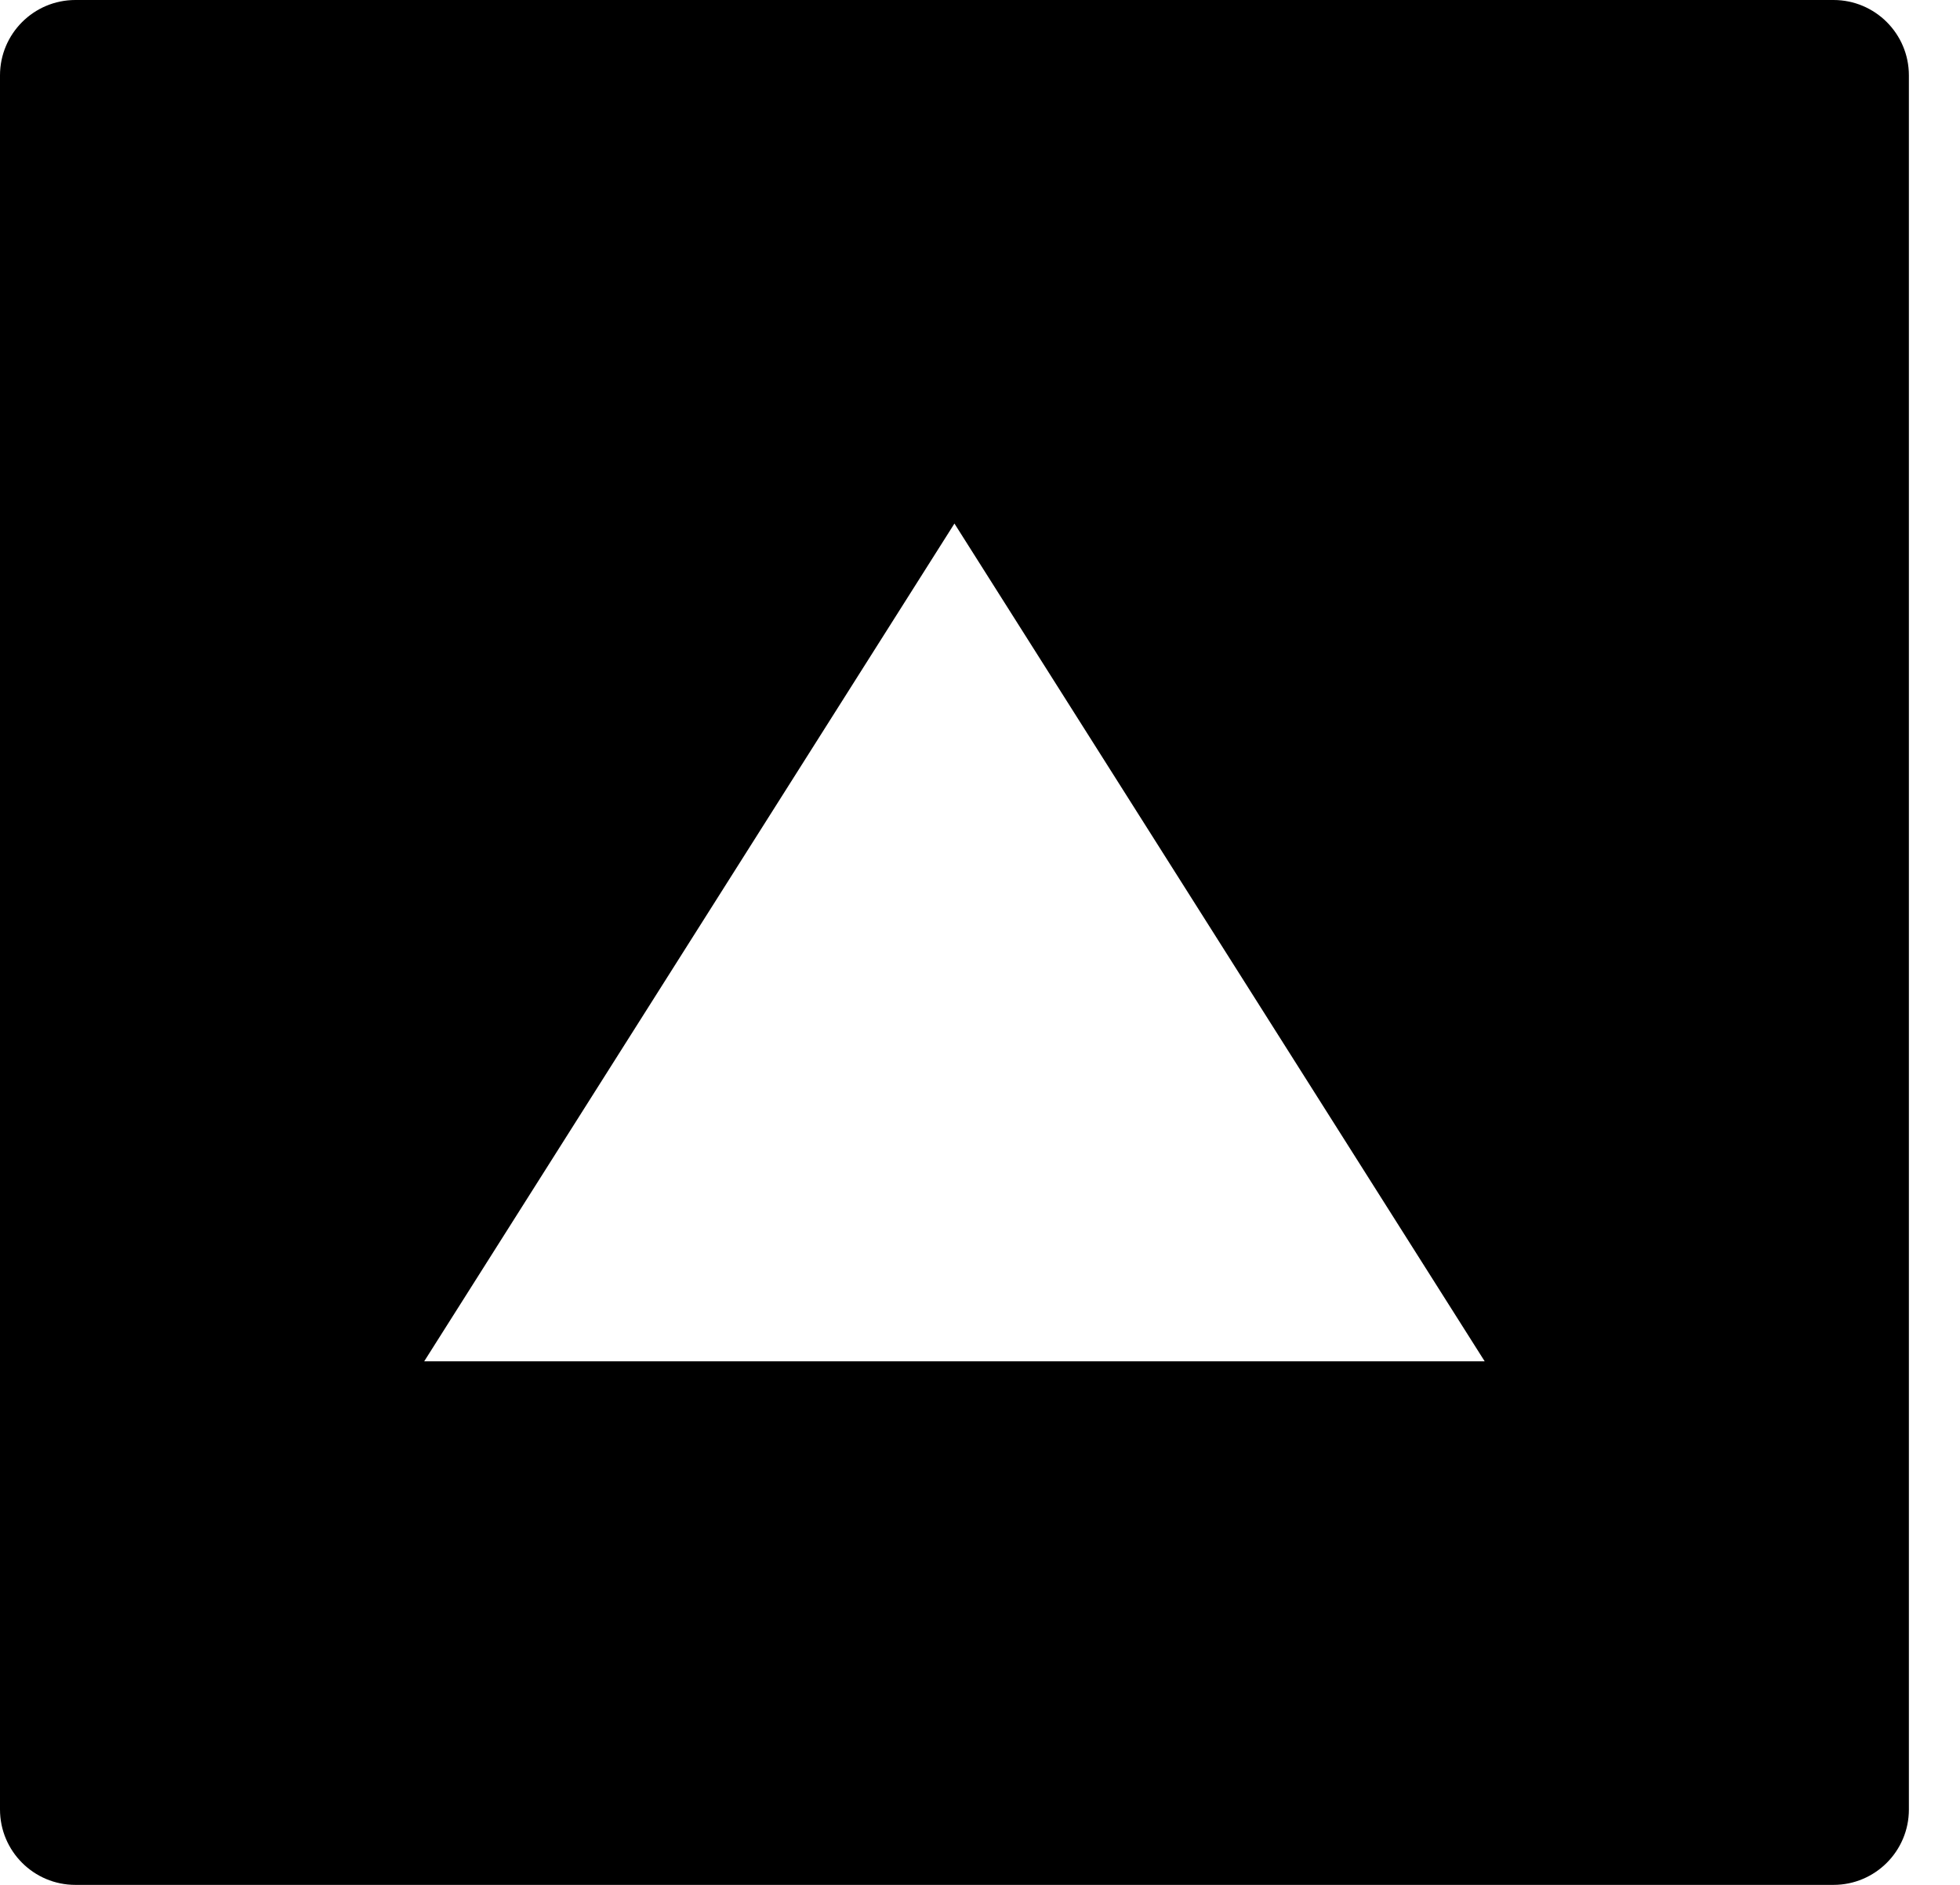
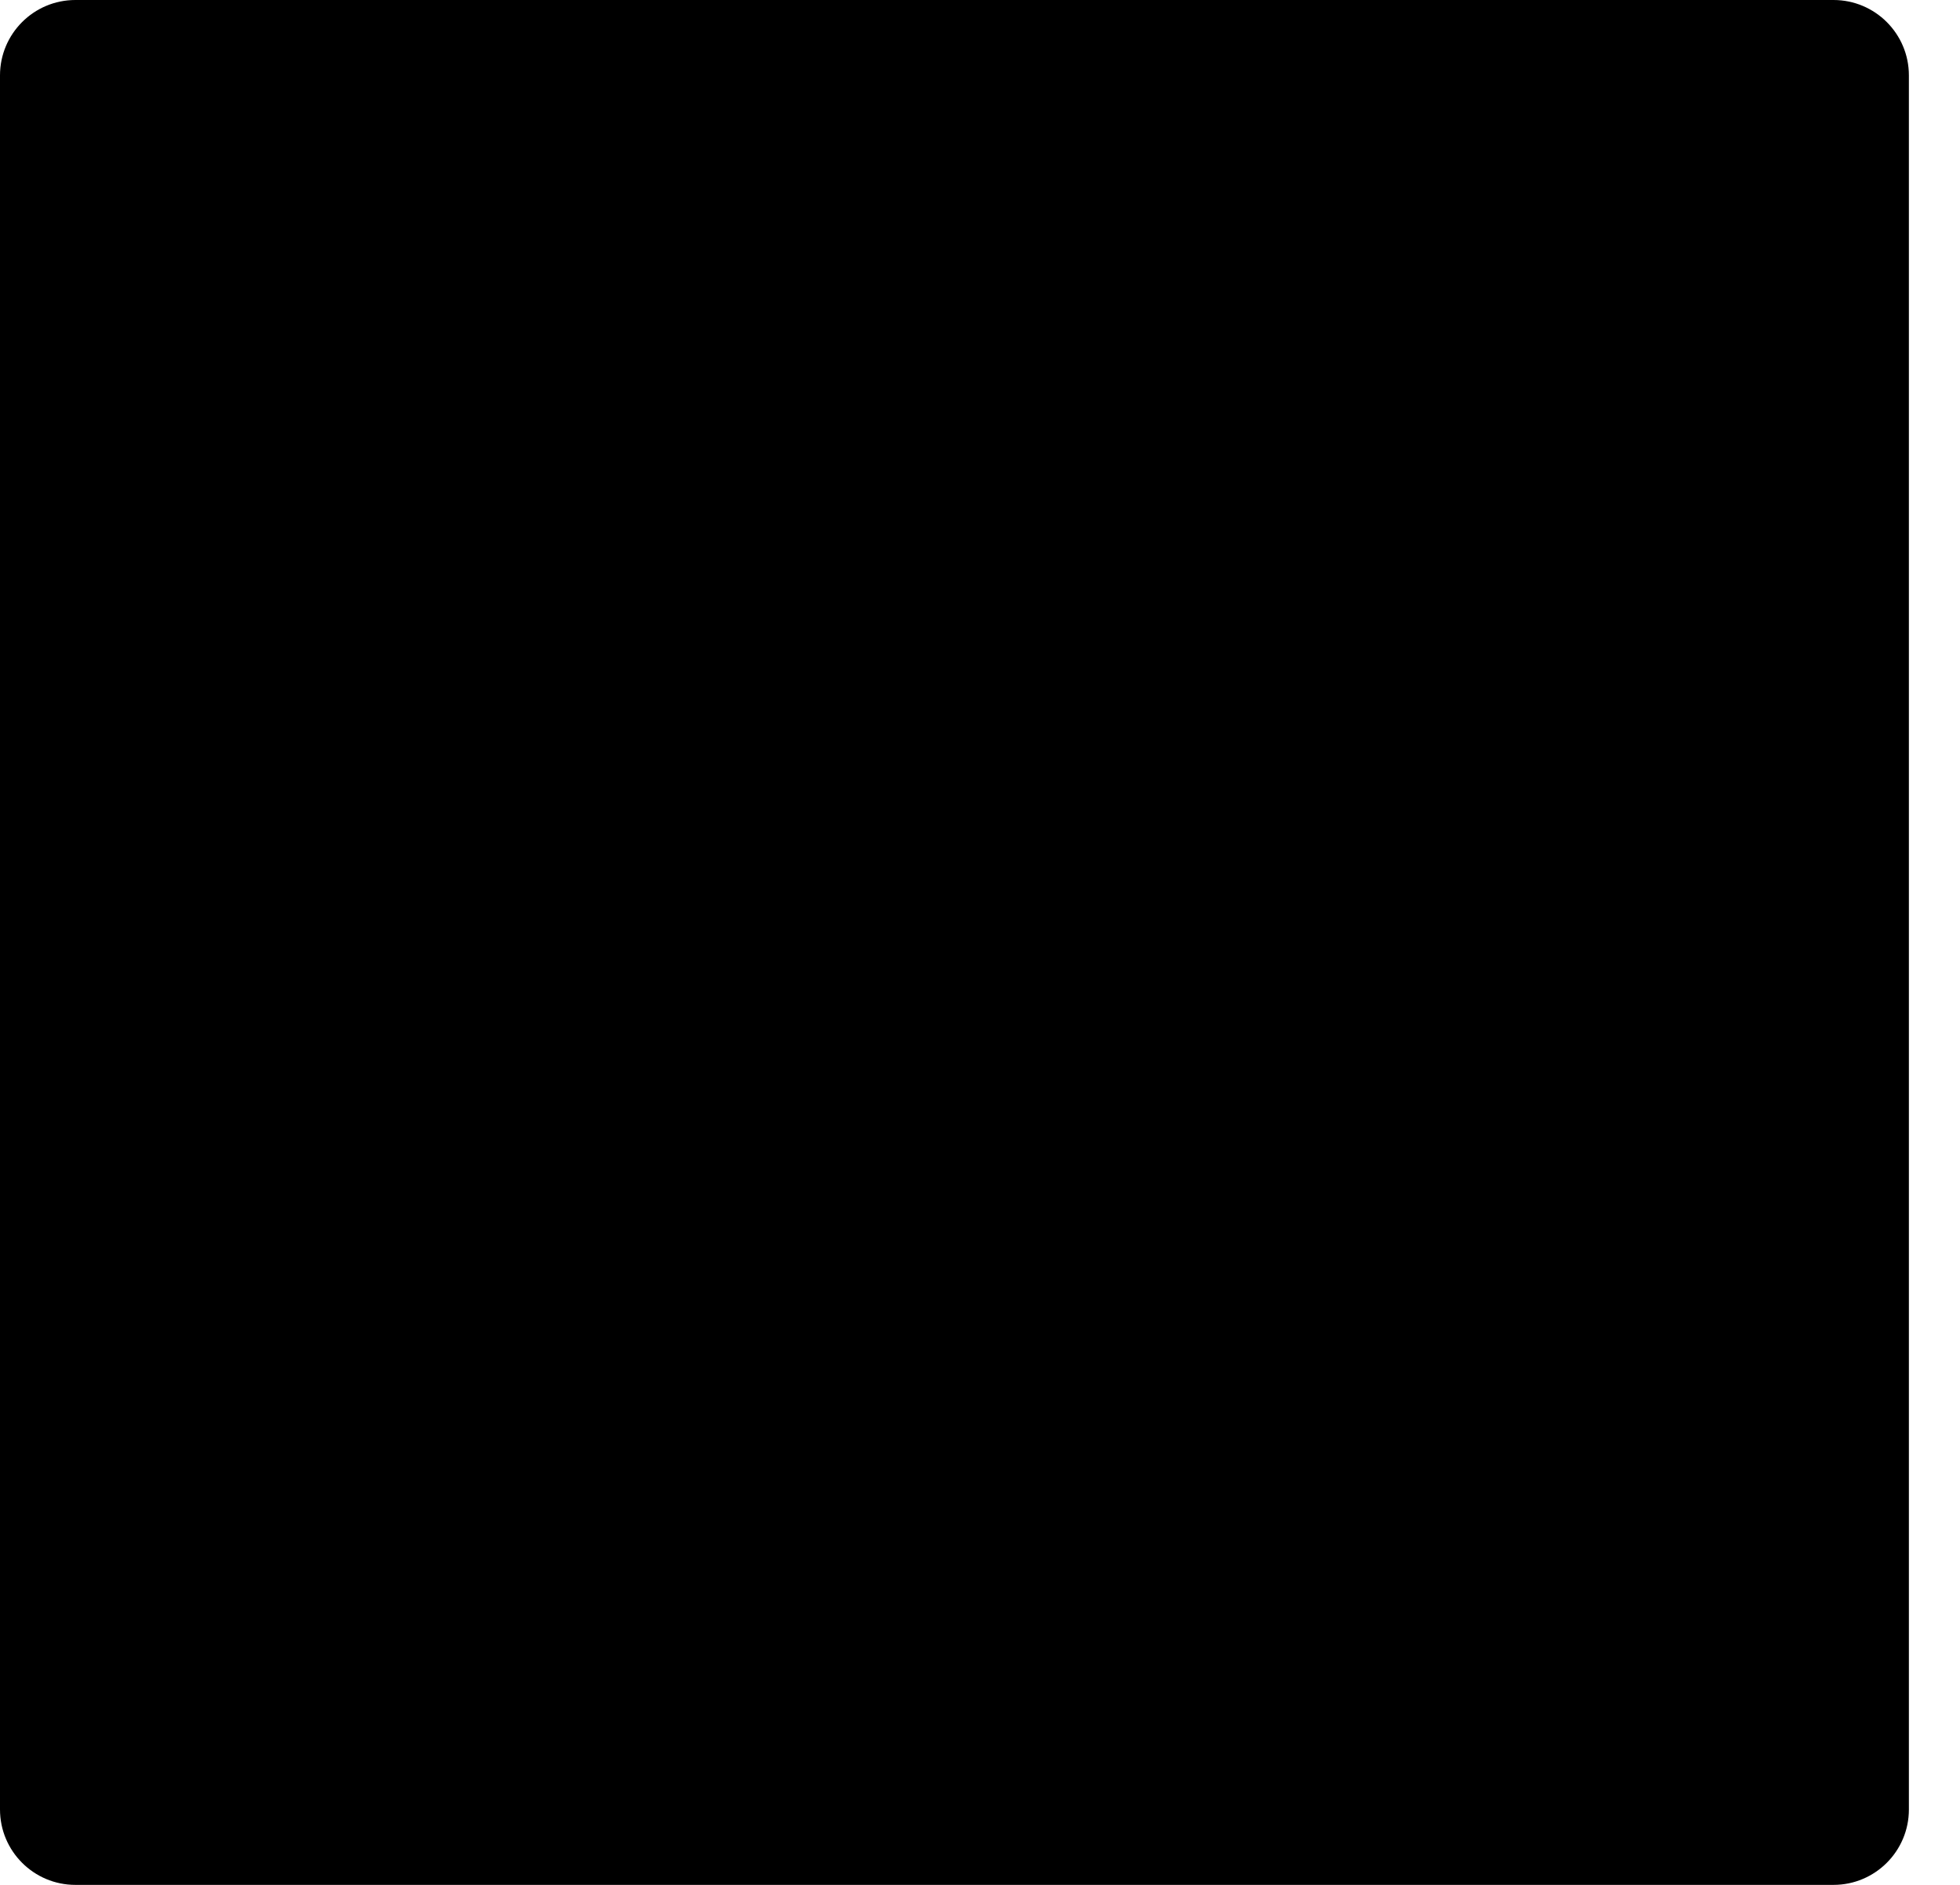
<svg xmlns="http://www.w3.org/2000/svg" width="26" height="25" viewBox="0 0 26 25" fill="none">
-   <path d="M24.322 0C24.874 0 25.322 0.448 25.322 1V24C25.322 24.552 24.874 25 24.322 25H1C0.448 25 0 24.552 0 24V1C0 0.448 0.448 0 1 0H24.322ZM12.661 6.944L5.627 18.056H19.695L12.661 6.944Z" fill="black" />
+   <path d="M24.322 0C24.874 0 25.322 0.448 25.322 1V24C25.322 24.552 24.874 25 24.322 25H1C0.448 25 0 24.552 0 24V1C0 0.448 0.448 0 1 0H24.322ZM12.661 6.944H19.695L12.661 6.944Z" fill="black" />
</svg>